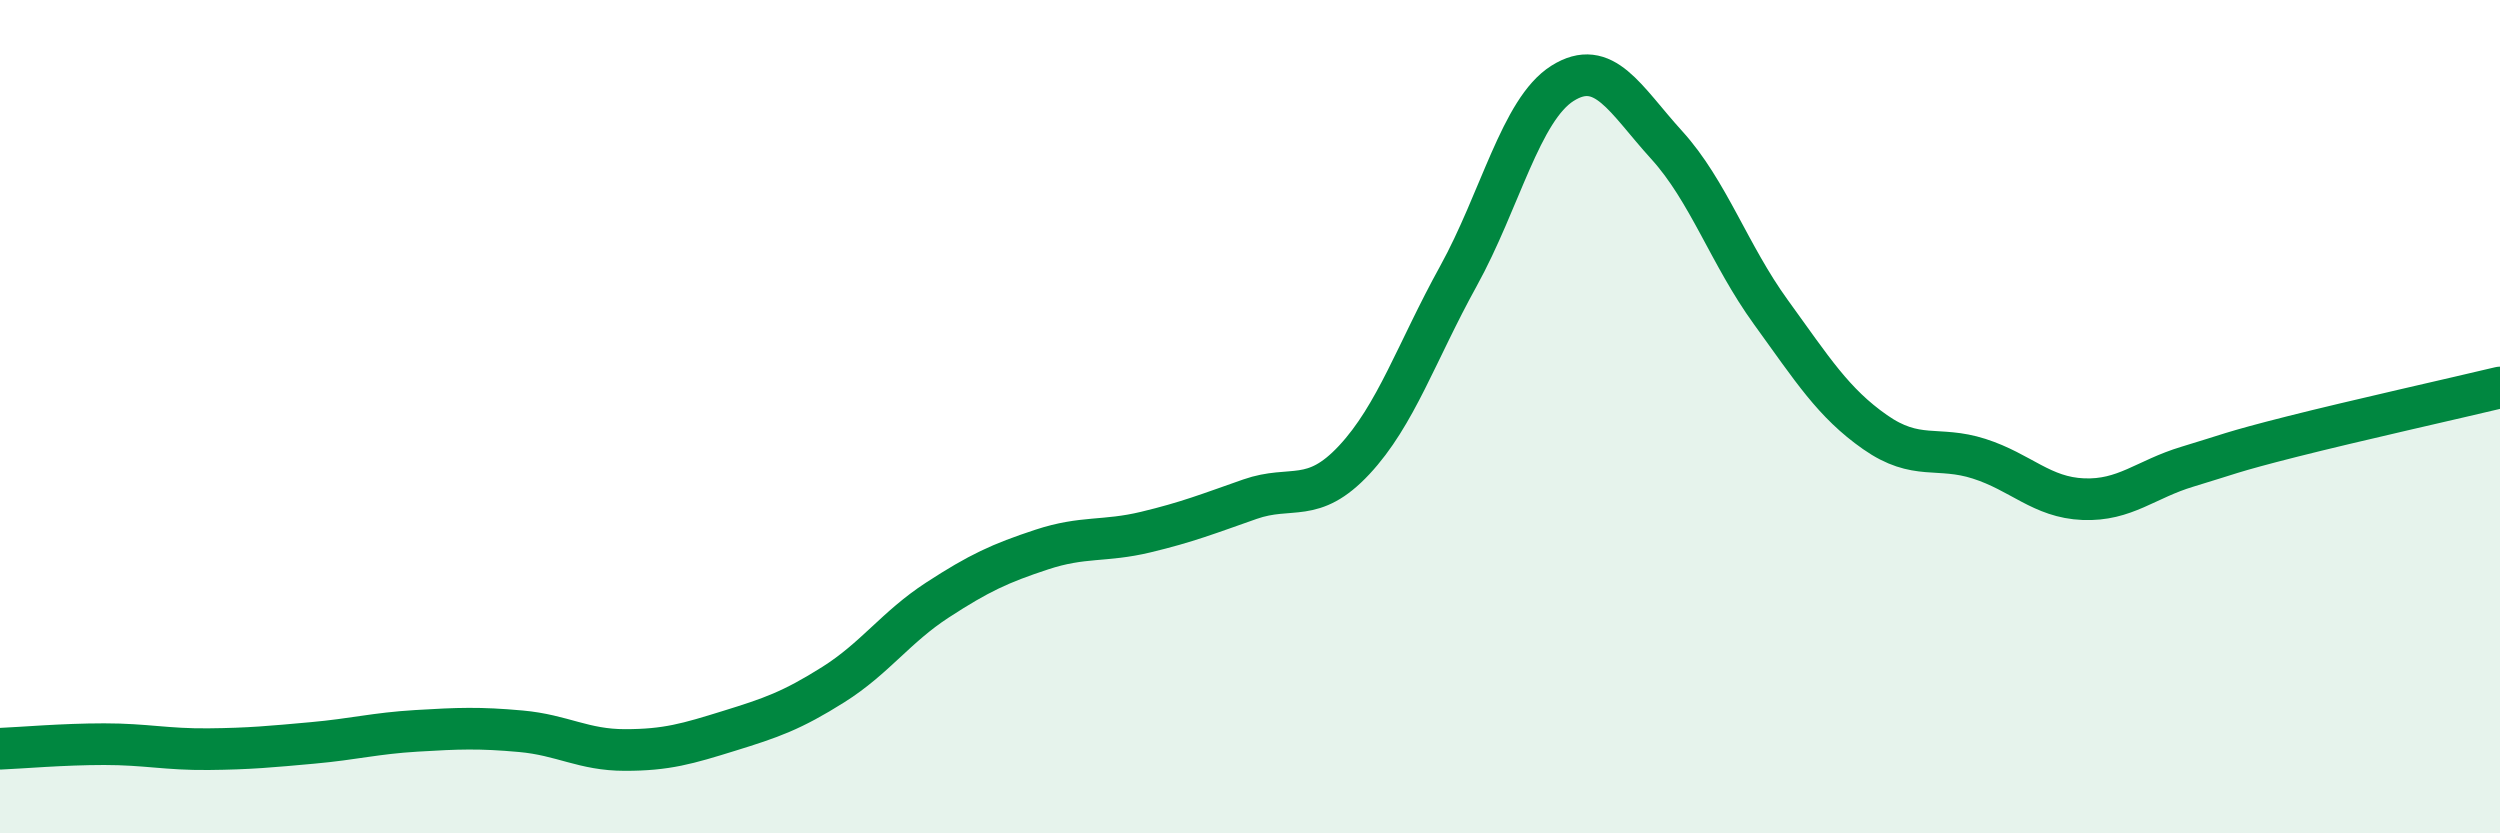
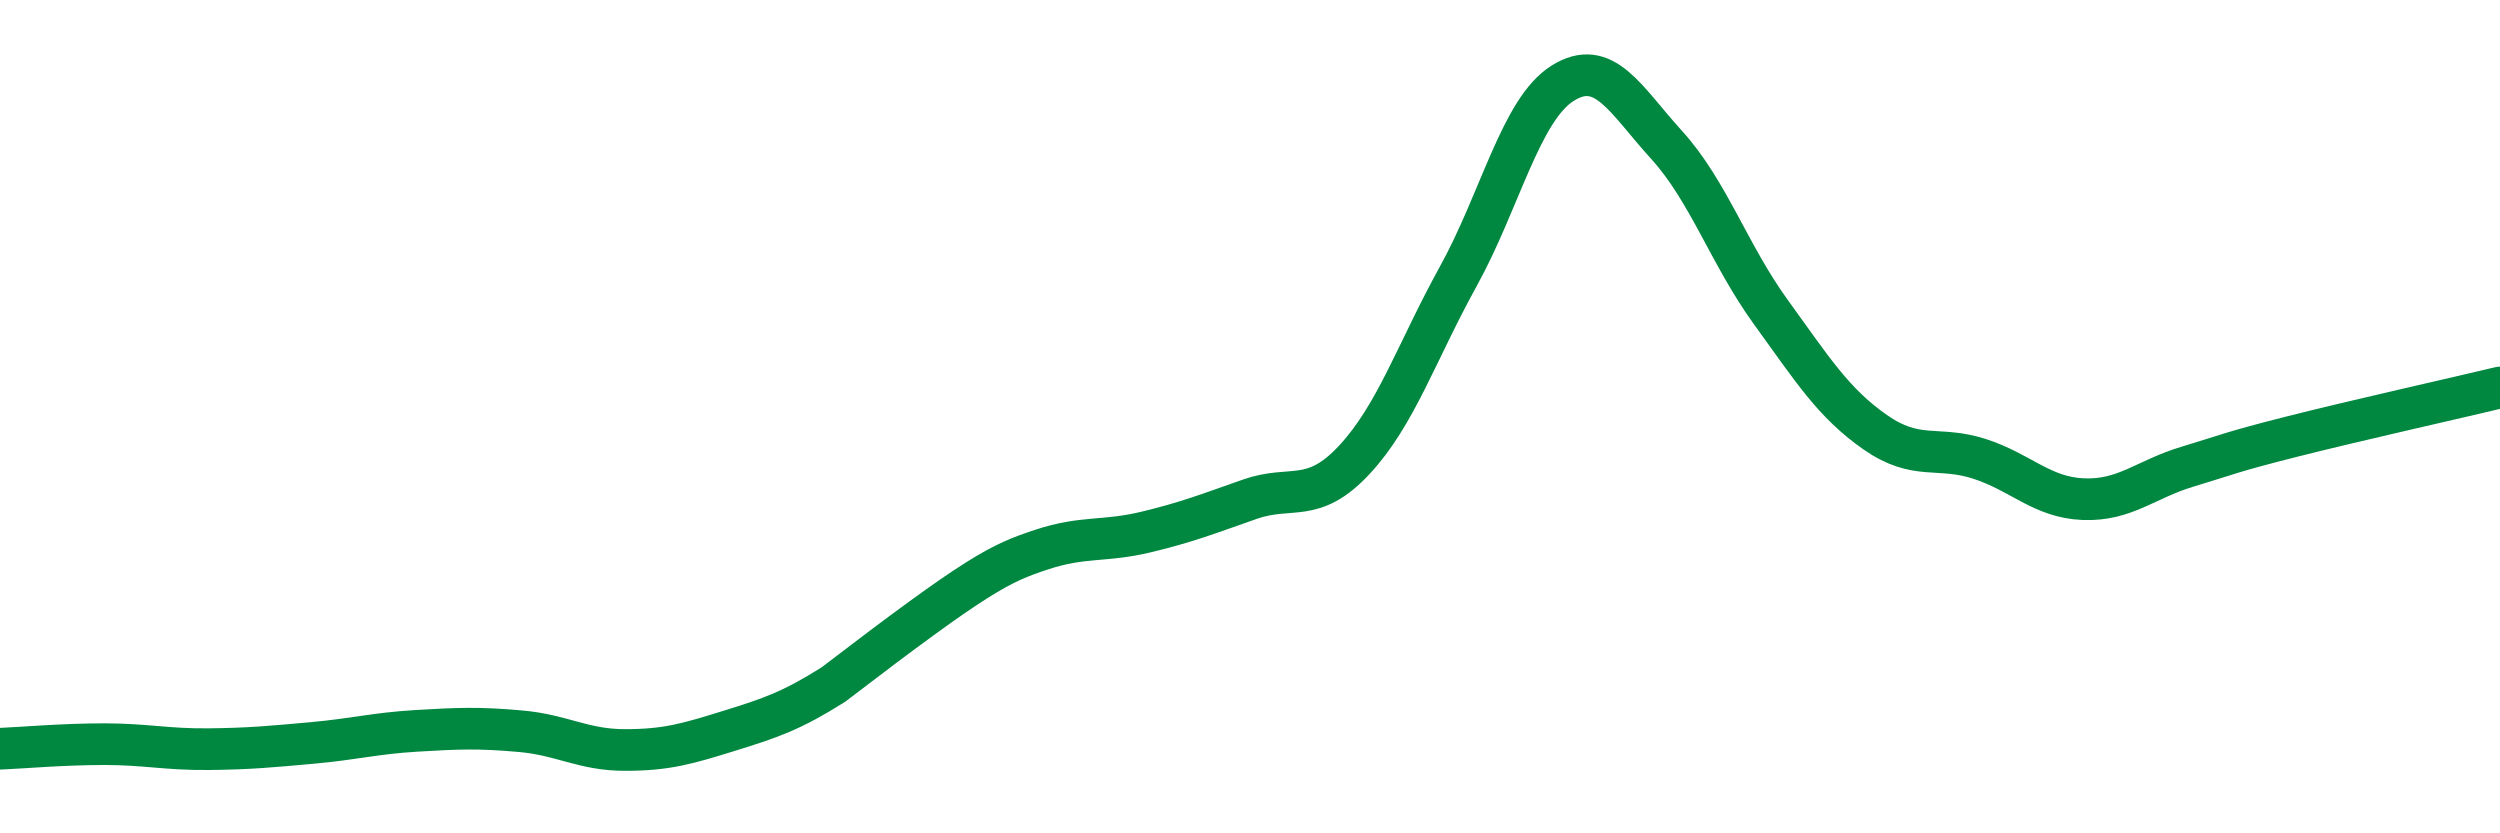
<svg xmlns="http://www.w3.org/2000/svg" width="60" height="20" viewBox="0 0 60 20">
-   <path d="M 0,17.97 C 0.5,17.95 1.5,17.86 2.5,17.86 C 3.5,17.86 4,17.99 5,17.98 C 6,17.97 6.5,17.92 7.5,17.83 C 8.5,17.74 9,17.6 10,17.54 C 11,17.48 11.5,17.46 12.5,17.55 C 13.5,17.64 14,18 15,18 C 16,18 16.5,17.85 17.5,17.54 C 18.5,17.23 19,17.06 20,16.43 C 21,15.8 21.5,15.05 22.5,14.4 C 23.5,13.75 24,13.52 25,13.19 C 26,12.86 26.5,13.01 27.5,12.77 C 28.5,12.53 29,12.33 30,11.98 C 31,11.63 31.5,12.11 32.5,11.04 C 33.5,9.97 34,8.44 35,6.63 C 36,4.82 36.5,2.63 37.5,2 C 38.5,1.37 39,2.38 40,3.48 C 41,4.58 41.5,6.11 42.5,7.49 C 43.5,8.87 44,9.67 45,10.37 C 46,11.07 46.5,10.69 47.5,11.01 C 48.5,11.33 49,11.94 50,11.98 C 51,12.02 51.5,11.5 52.5,11.2 C 53.5,10.9 53.5,10.86 55,10.48 C 56.5,10.1 59,9.54 60,9.3L60 20L0 20Z" fill="#008740" opacity="0.1" stroke-linecap="round" stroke-linejoin="round" />
-   <path d="M 0,17.97 C 0.5,17.95 1.5,17.86 2.5,17.86 C 3.5,17.86 4,17.99 5,17.98 C 6,17.97 6.5,17.92 7.5,17.83 C 8.5,17.74 9,17.6 10,17.54 C 11,17.48 11.5,17.46 12.5,17.55 C 13.5,17.64 14,18 15,18 C 16,18 16.5,17.85 17.5,17.54 C 18.5,17.23 19,17.06 20,16.43 C 21,15.8 21.5,15.05 22.5,14.4 C 23.5,13.75 24,13.52 25,13.19 C 26,12.86 26.5,13.01 27.5,12.77 C 28.5,12.53 29,12.33 30,11.98 C 31,11.63 31.5,12.11 32.5,11.04 C 33.5,9.97 34,8.44 35,6.63 C 36,4.82 36.5,2.63 37.5,2 C 38.5,1.37 39,2.38 40,3.48 C 41,4.58 41.5,6.11 42.5,7.49 C 43.5,8.87 44,9.67 45,10.37 C 46,11.07 46.5,10.69 47.5,11.01 C 48.5,11.33 49,11.94 50,11.98 C 51,12.02 51.5,11.5 52.5,11.2 C 53.5,10.9 53.5,10.86 55,10.48 C 56.5,10.1 59,9.54 60,9.3" stroke="#008740" stroke-width="1" fill="none" stroke-linecap="round" stroke-linejoin="round" />
+   <path d="M 0,17.97 C 0.5,17.95 1.5,17.86 2.5,17.86 C 3.5,17.86 4,17.99 5,17.98 C 6,17.97 6.5,17.92 7.5,17.83 C 8.5,17.74 9,17.6 10,17.54 C 11,17.48 11.5,17.46 12.5,17.55 C 13.5,17.64 14,18 15,18 C 16,18 16.5,17.85 17.5,17.54 C 18.5,17.23 19,17.06 20,16.43 C 23.5,13.75 24,13.52 25,13.19 C 26,12.86 26.5,13.01 27.5,12.77 C 28.5,12.53 29,12.33 30,11.98 C 31,11.63 31.5,12.11 32.5,11.04 C 33.5,9.97 34,8.44 35,6.63 C 36,4.82 36.5,2.63 37.5,2 C 38.5,1.37 39,2.38 40,3.48 C 41,4.58 41.5,6.11 42.5,7.49 C 43.5,8.87 44,9.67 45,10.37 C 46,11.07 46.5,10.69 47.5,11.01 C 48.5,11.33 49,11.94 50,11.98 C 51,12.02 51.5,11.5 52.5,11.2 C 53.5,10.9 53.5,10.86 55,10.48 C 56.5,10.1 59,9.54 60,9.3" stroke="#008740" stroke-width="1" fill="none" stroke-linecap="round" stroke-linejoin="round" />
</svg>